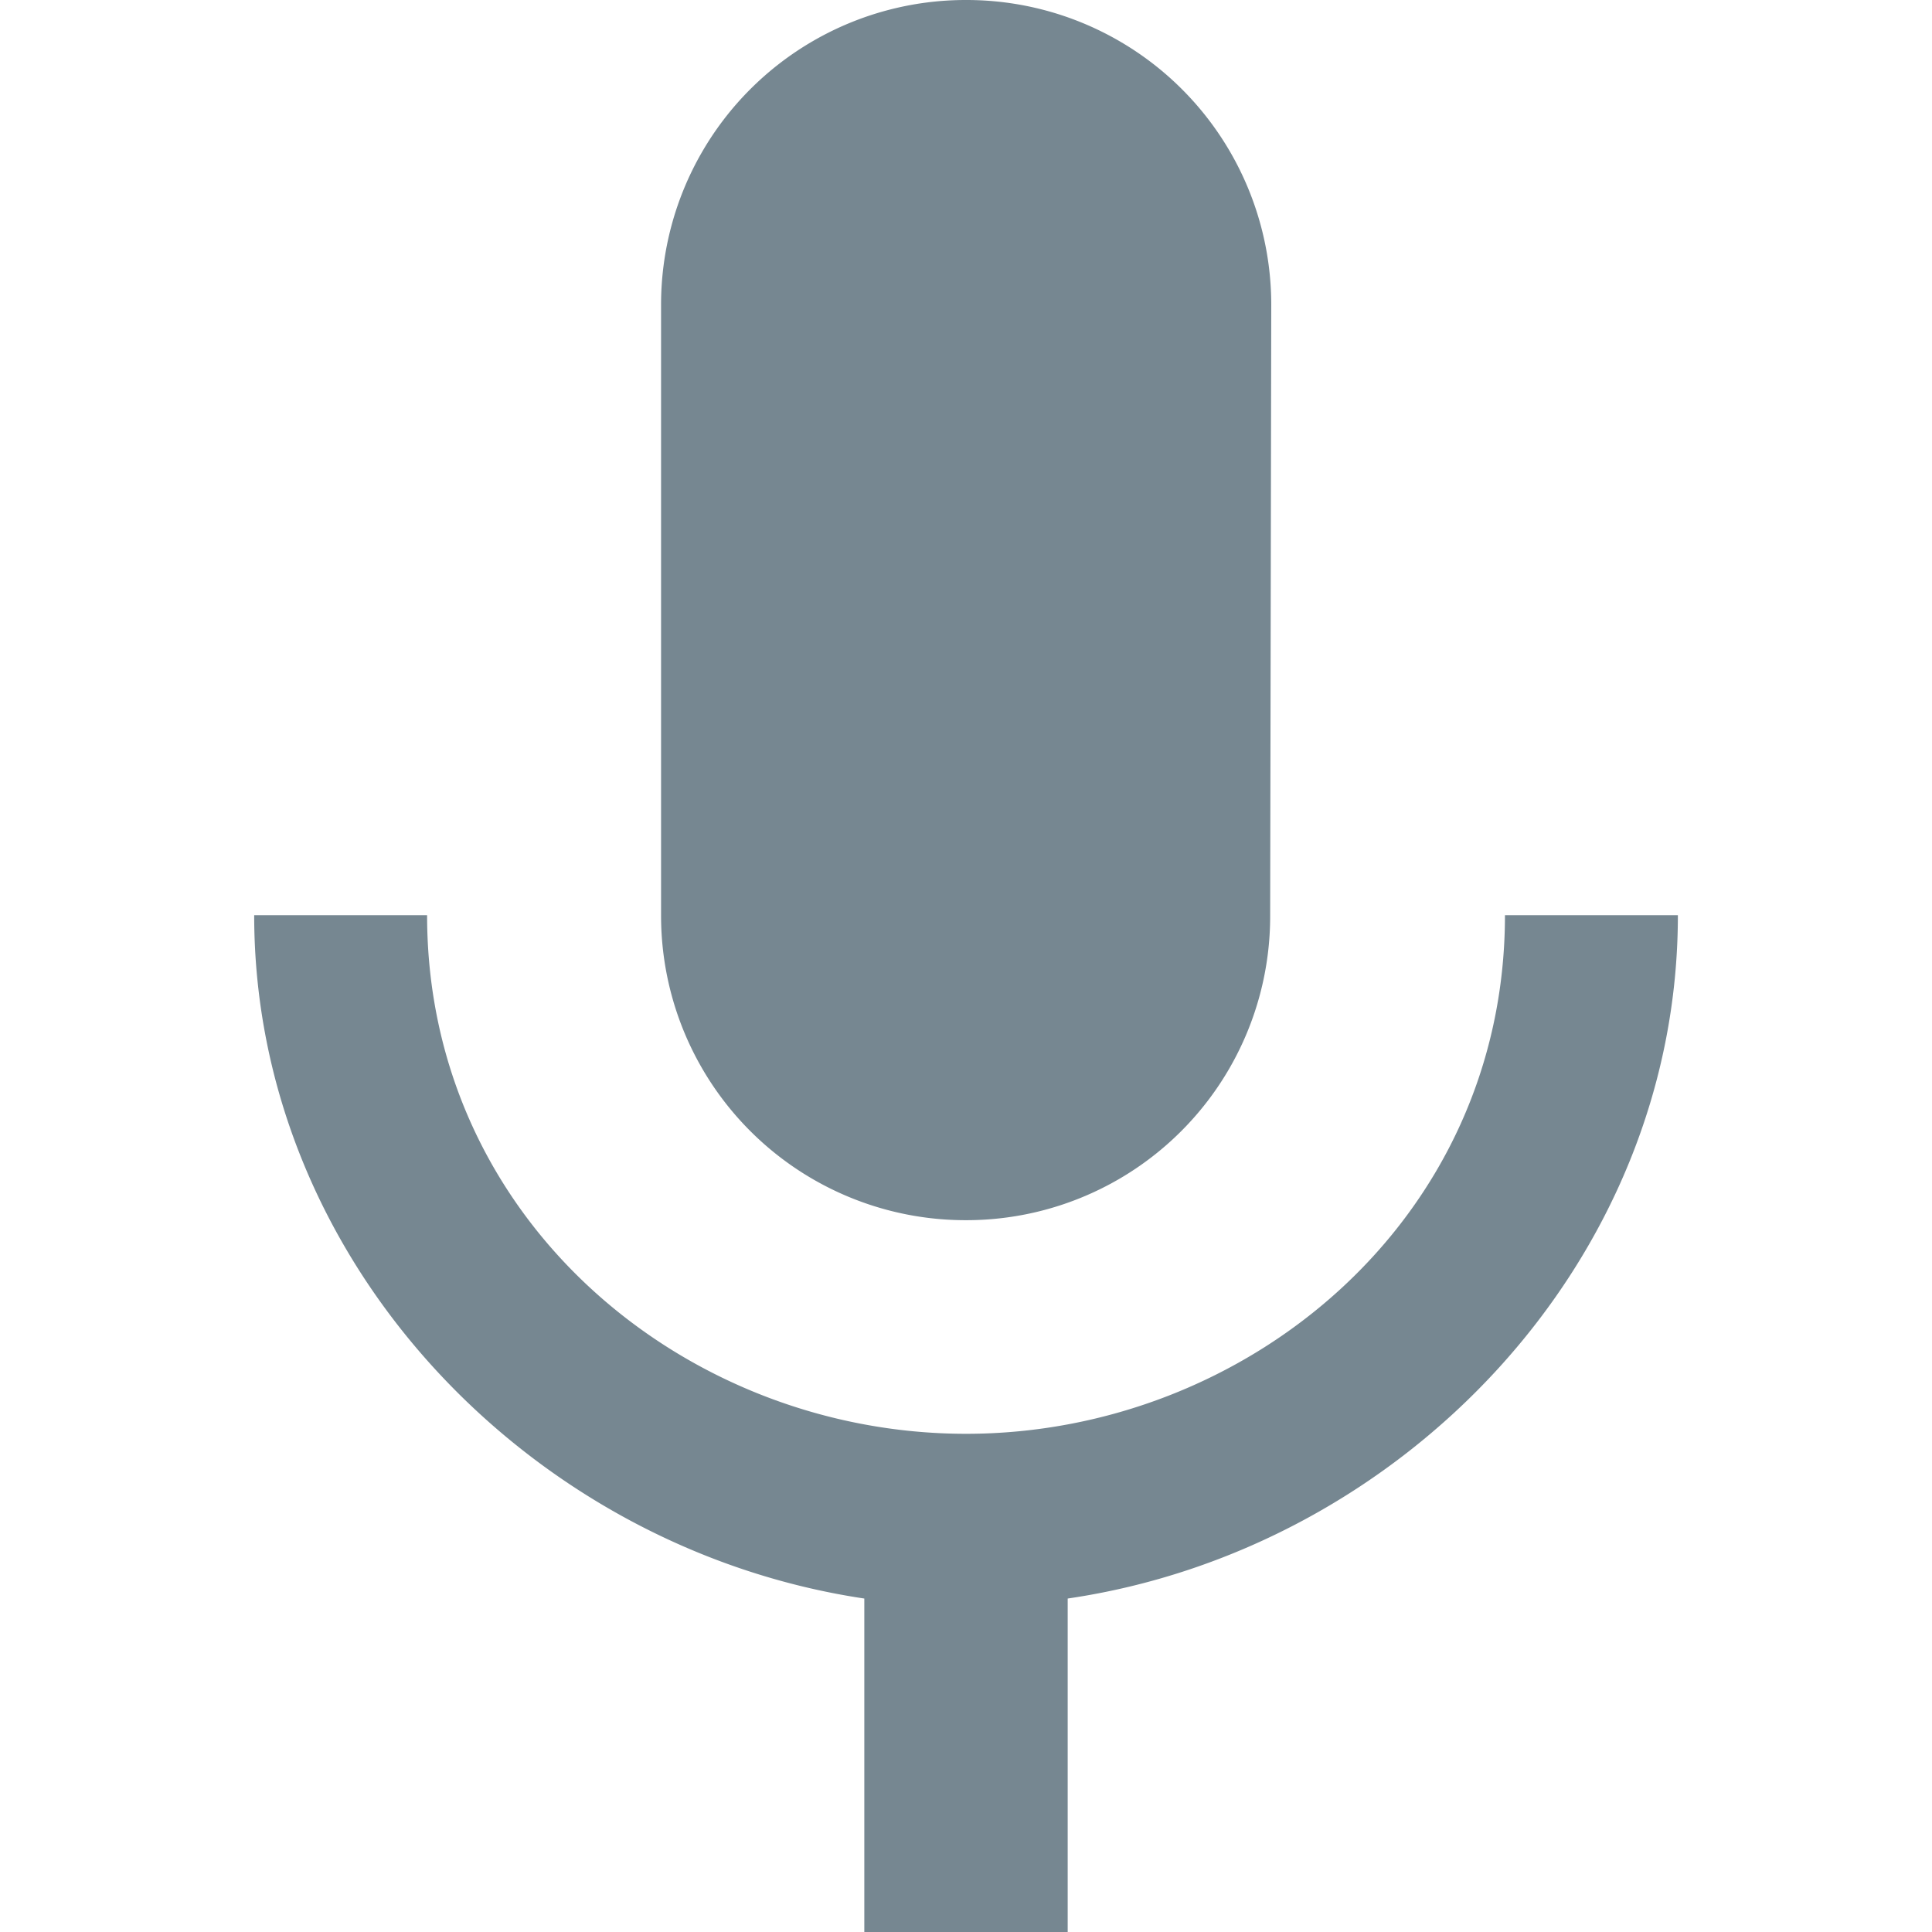
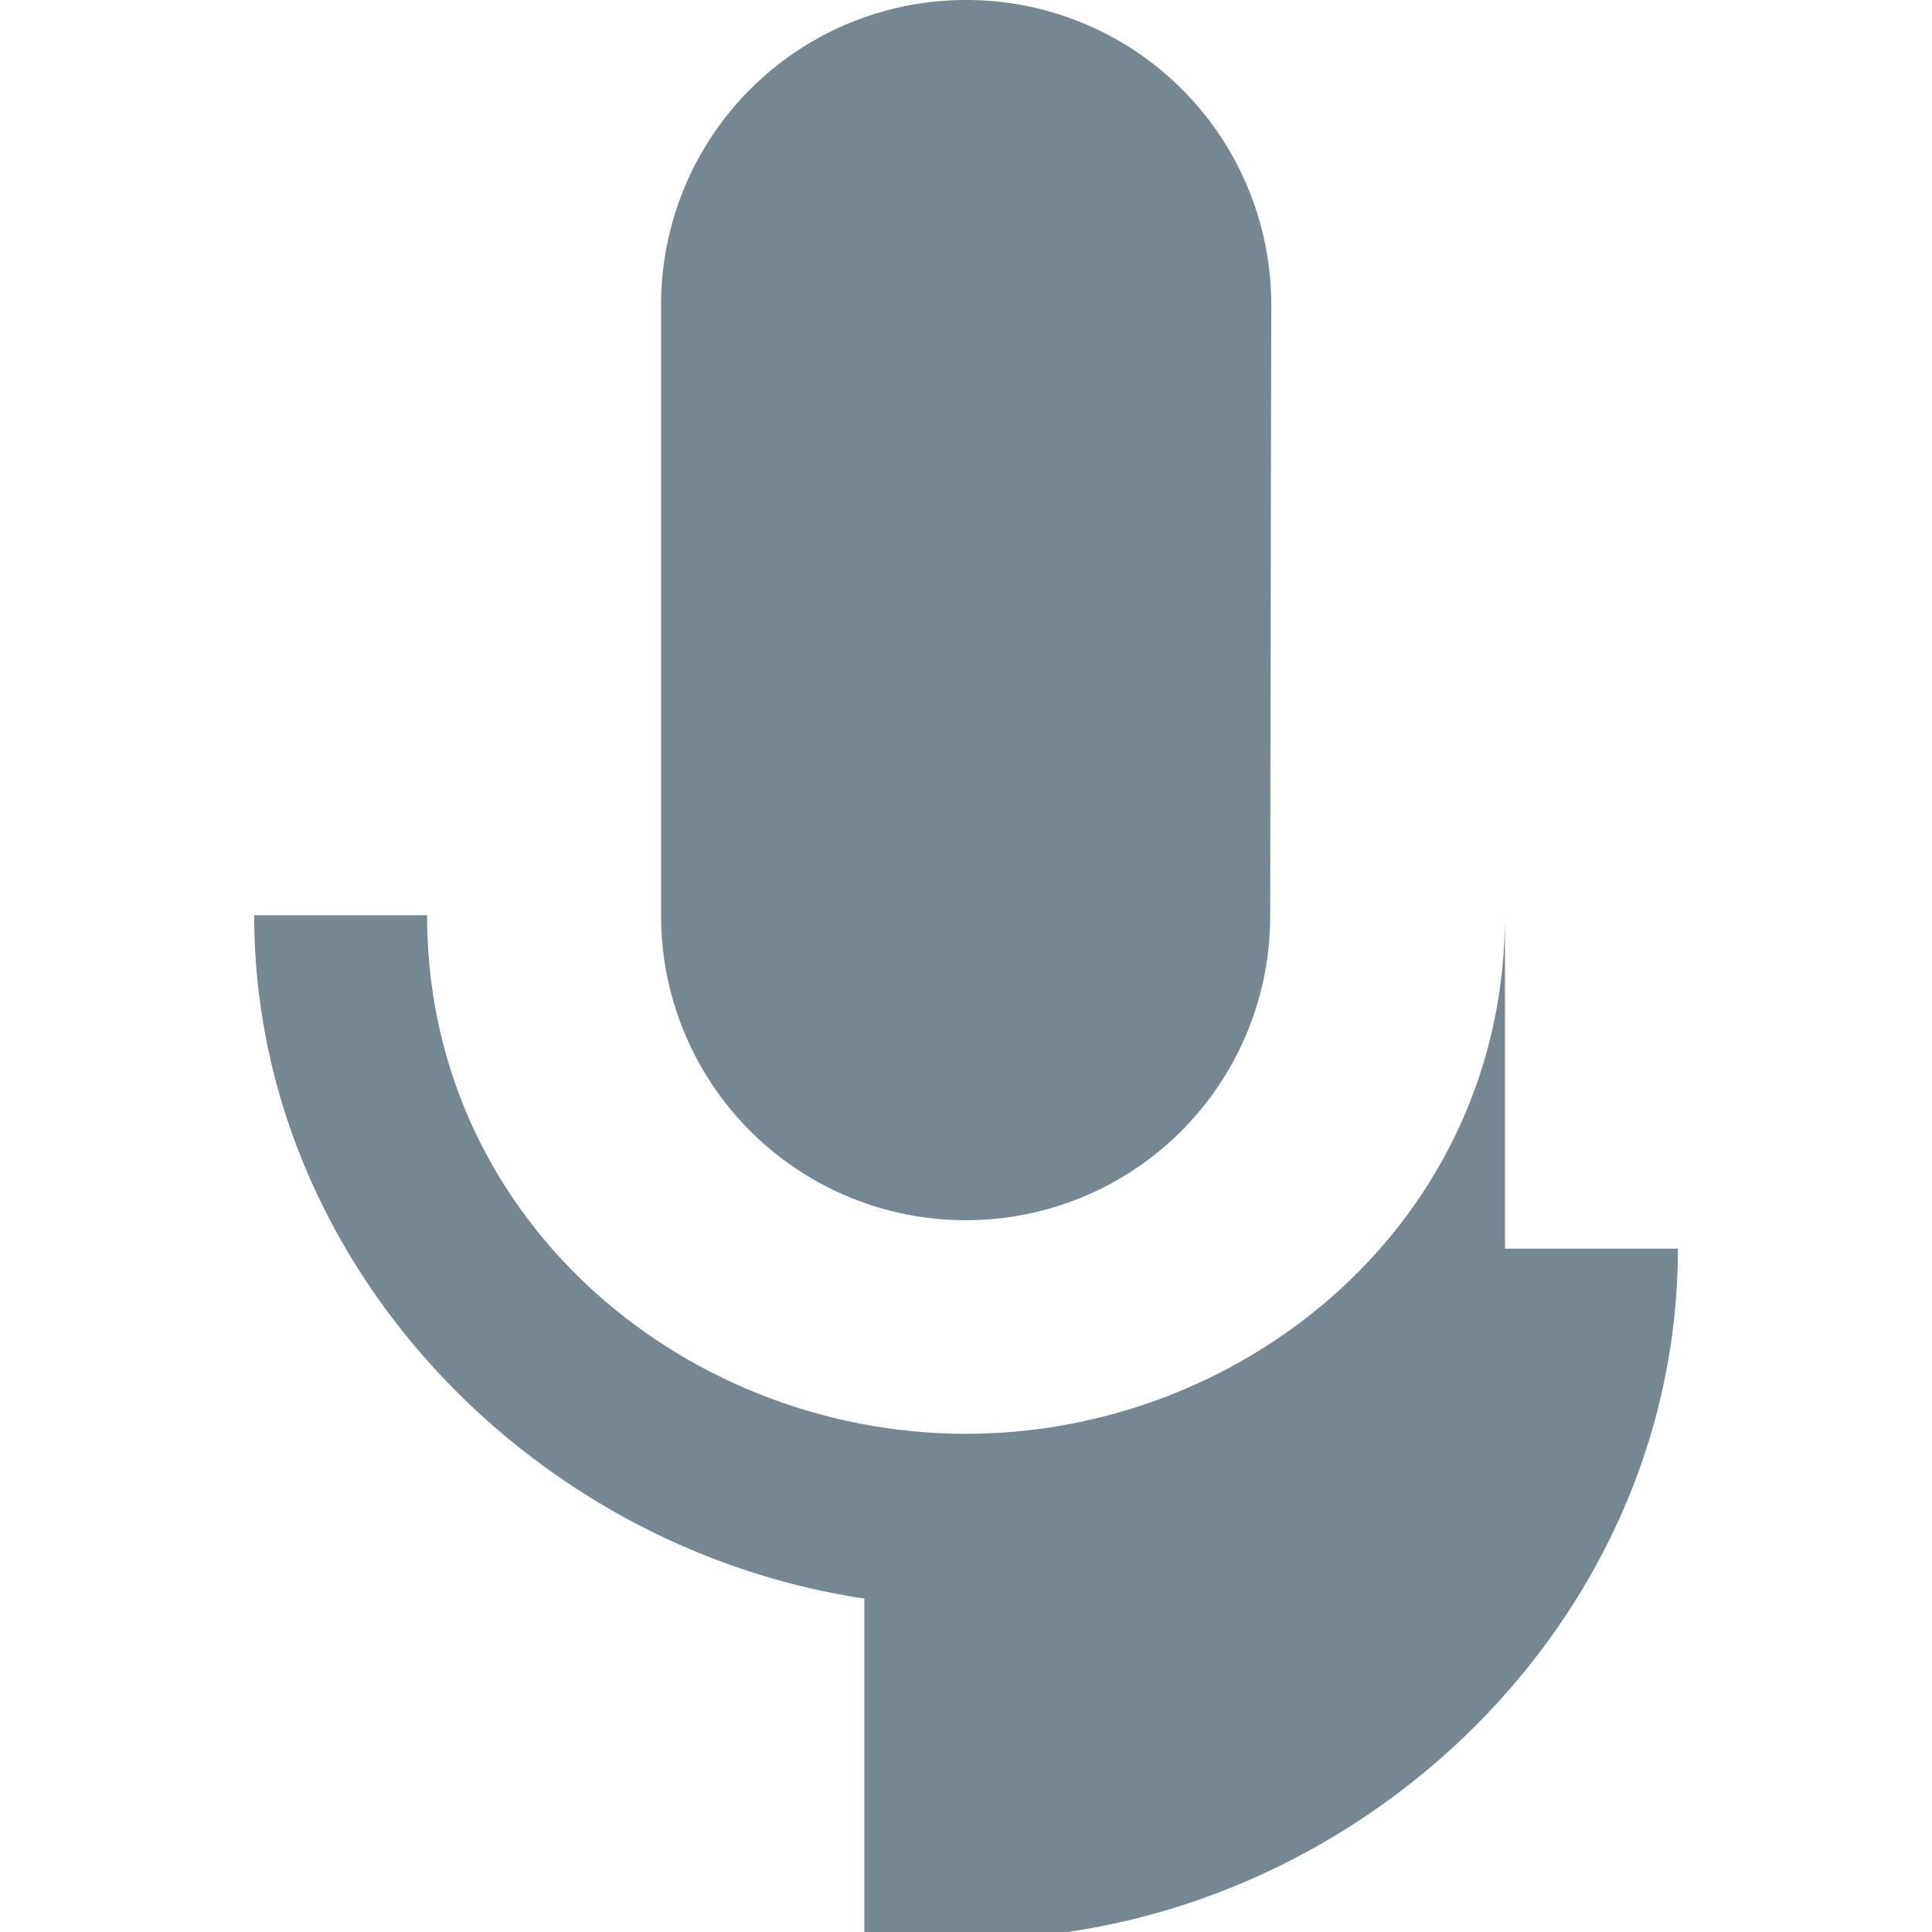
<svg xmlns="http://www.w3.org/2000/svg" width="30" height="30" xml:space="preserve">
-   <path fill="#768791" d="M15.001 18.947a4.718 4.718 0 0 0 4.722-4.736l.017-9.474A4.732 4.732 0 0 0 15.002 0a4.73 4.73 0 0 0-4.737 4.737v9.474a4.728 4.728 0 0 0 4.736 4.736zm8.368-4.736c0 4.736-4.012 8.053-8.368 8.053-4.359 0-8.369-3.315-8.369-8.053H3.947c0 5.384 4.295 9.837 9.474 10.611V30h3.158v-5.178c5.177-.758 9.475-5.212 9.475-10.611h-2.685z" />
+   <path fill="#768791" d="M15.001 18.947a4.718 4.718 0 0 0 4.722-4.736l.017-9.474A4.732 4.732 0 0 0 15.002 0a4.73 4.73 0 0 0-4.737 4.737v9.474a4.728 4.728 0 0 0 4.736 4.736zm8.368-4.736c0 4.736-4.012 8.053-8.368 8.053-4.359 0-8.369-3.315-8.369-8.053H3.947c0 5.384 4.295 9.837 9.474 10.611V30h3.158c5.177-.758 9.475-5.212 9.475-10.611h-2.685z" />
</svg>